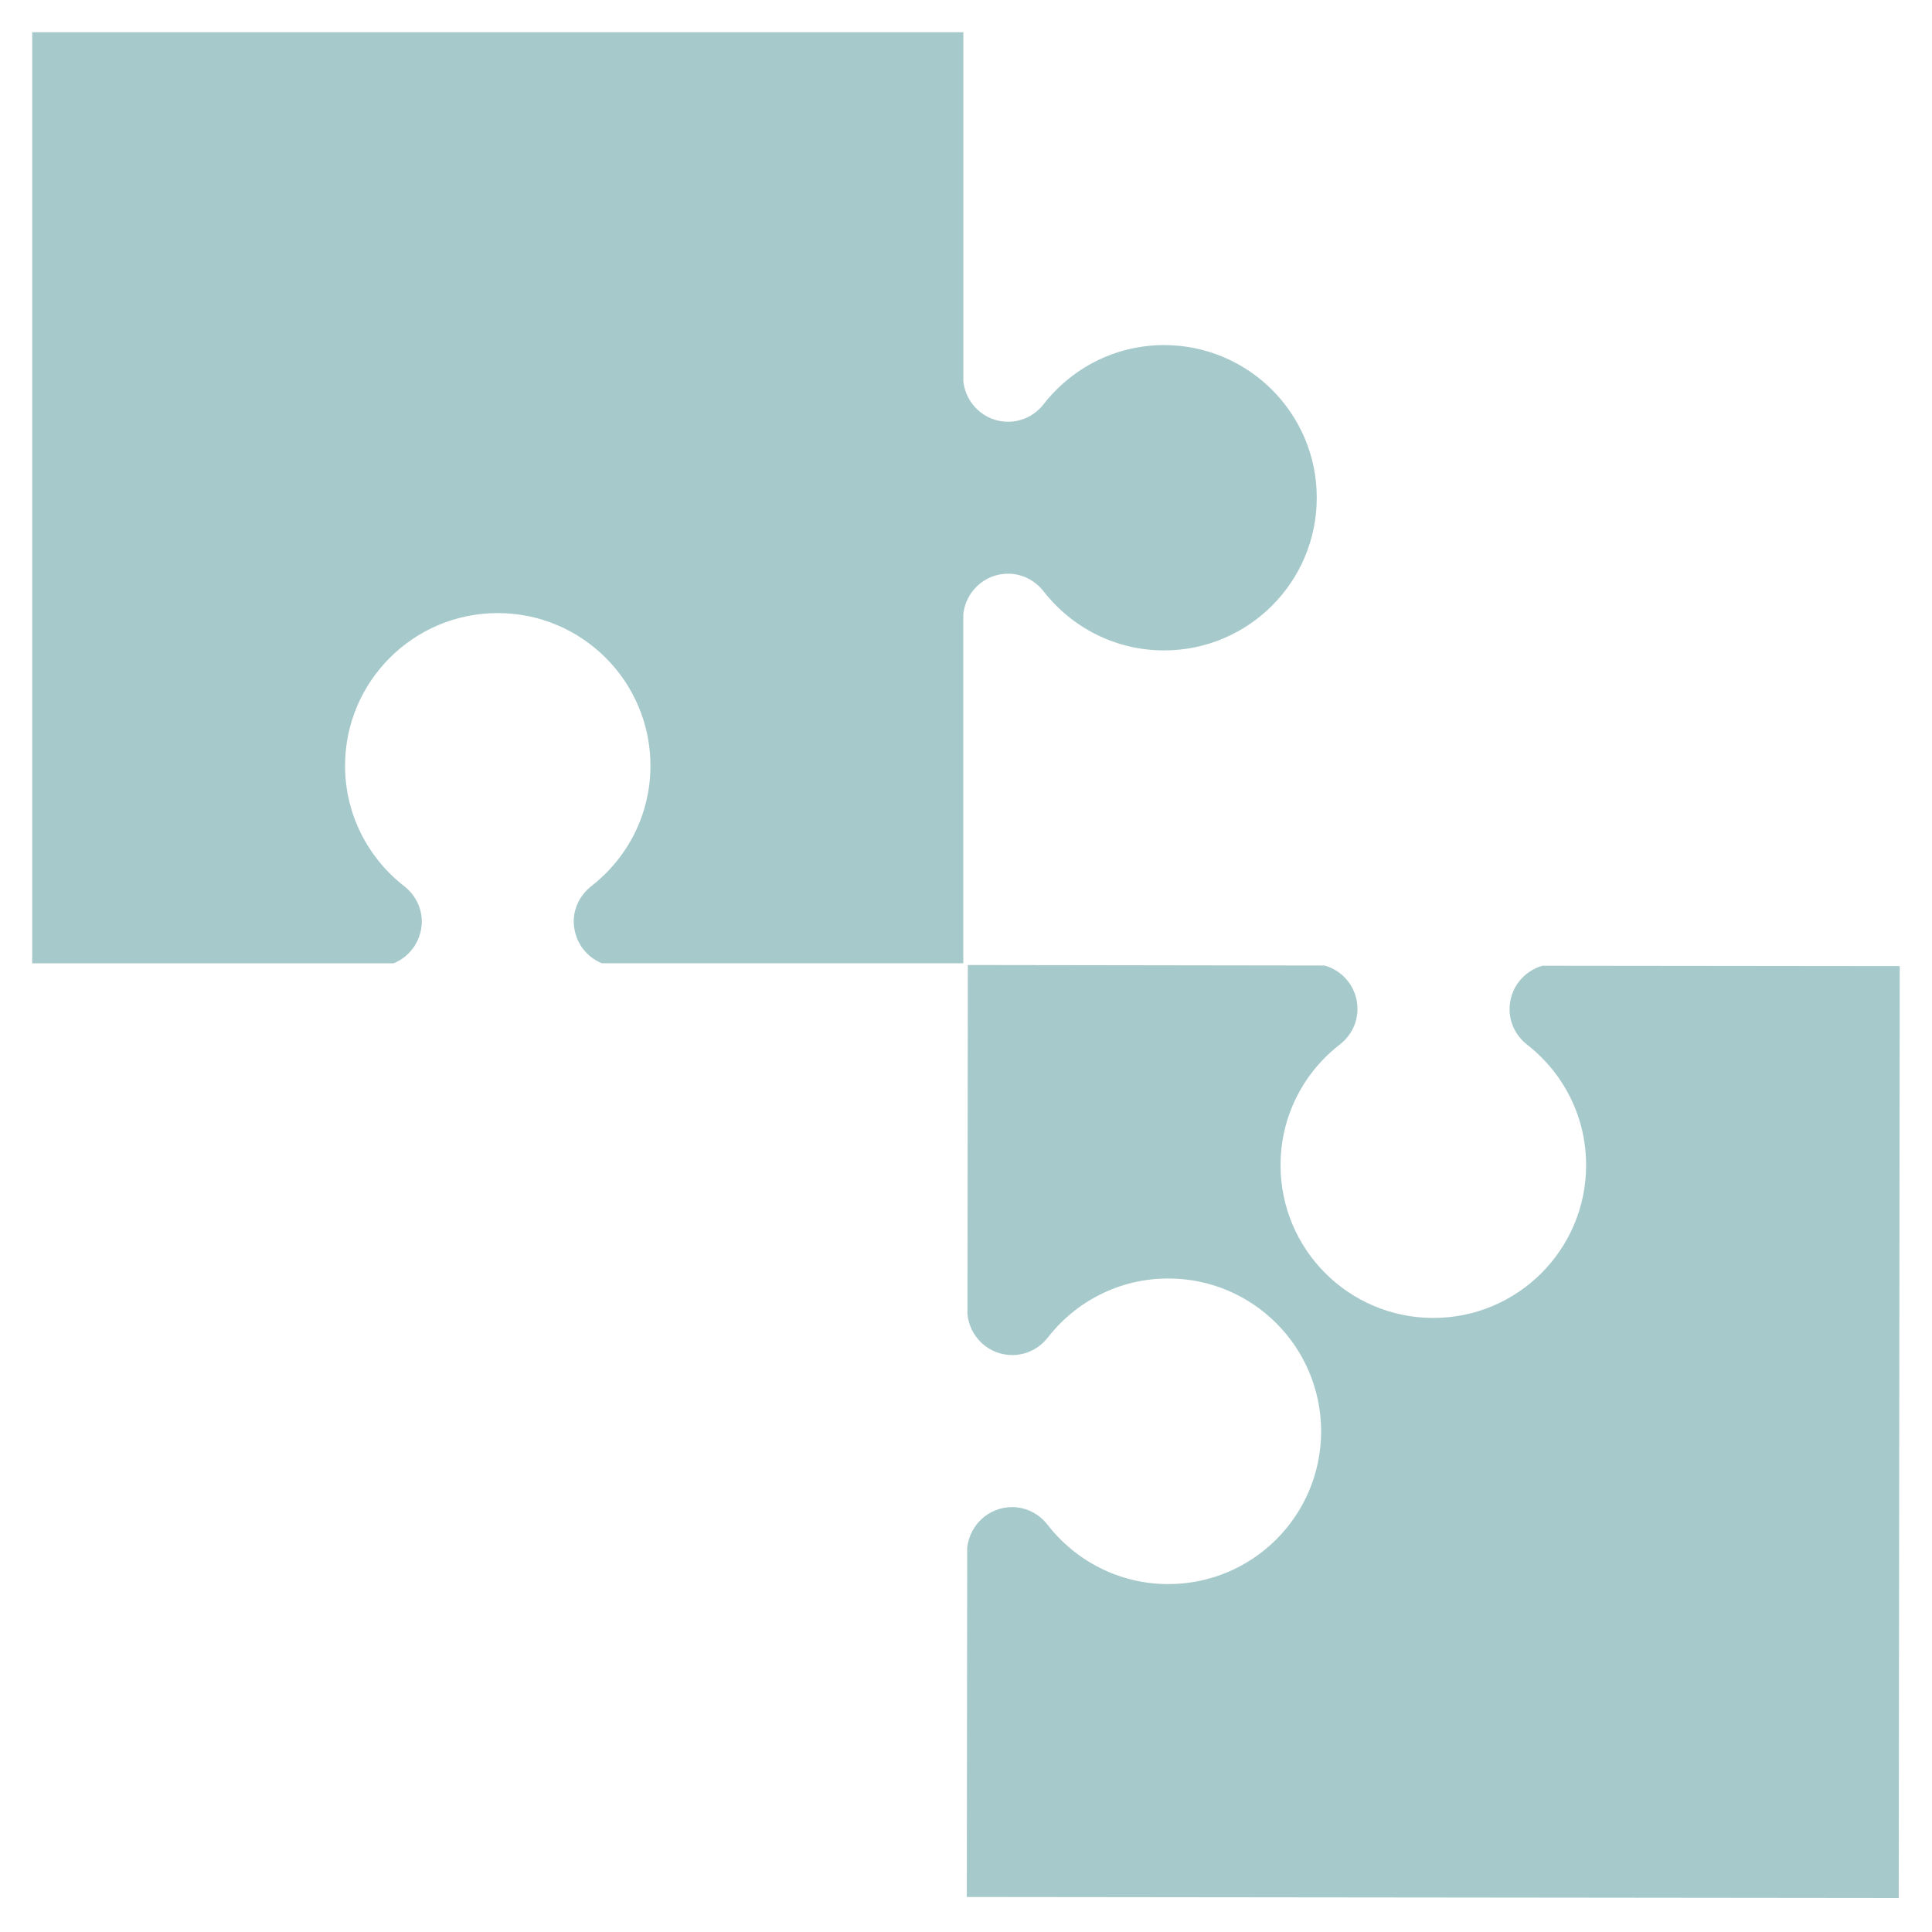
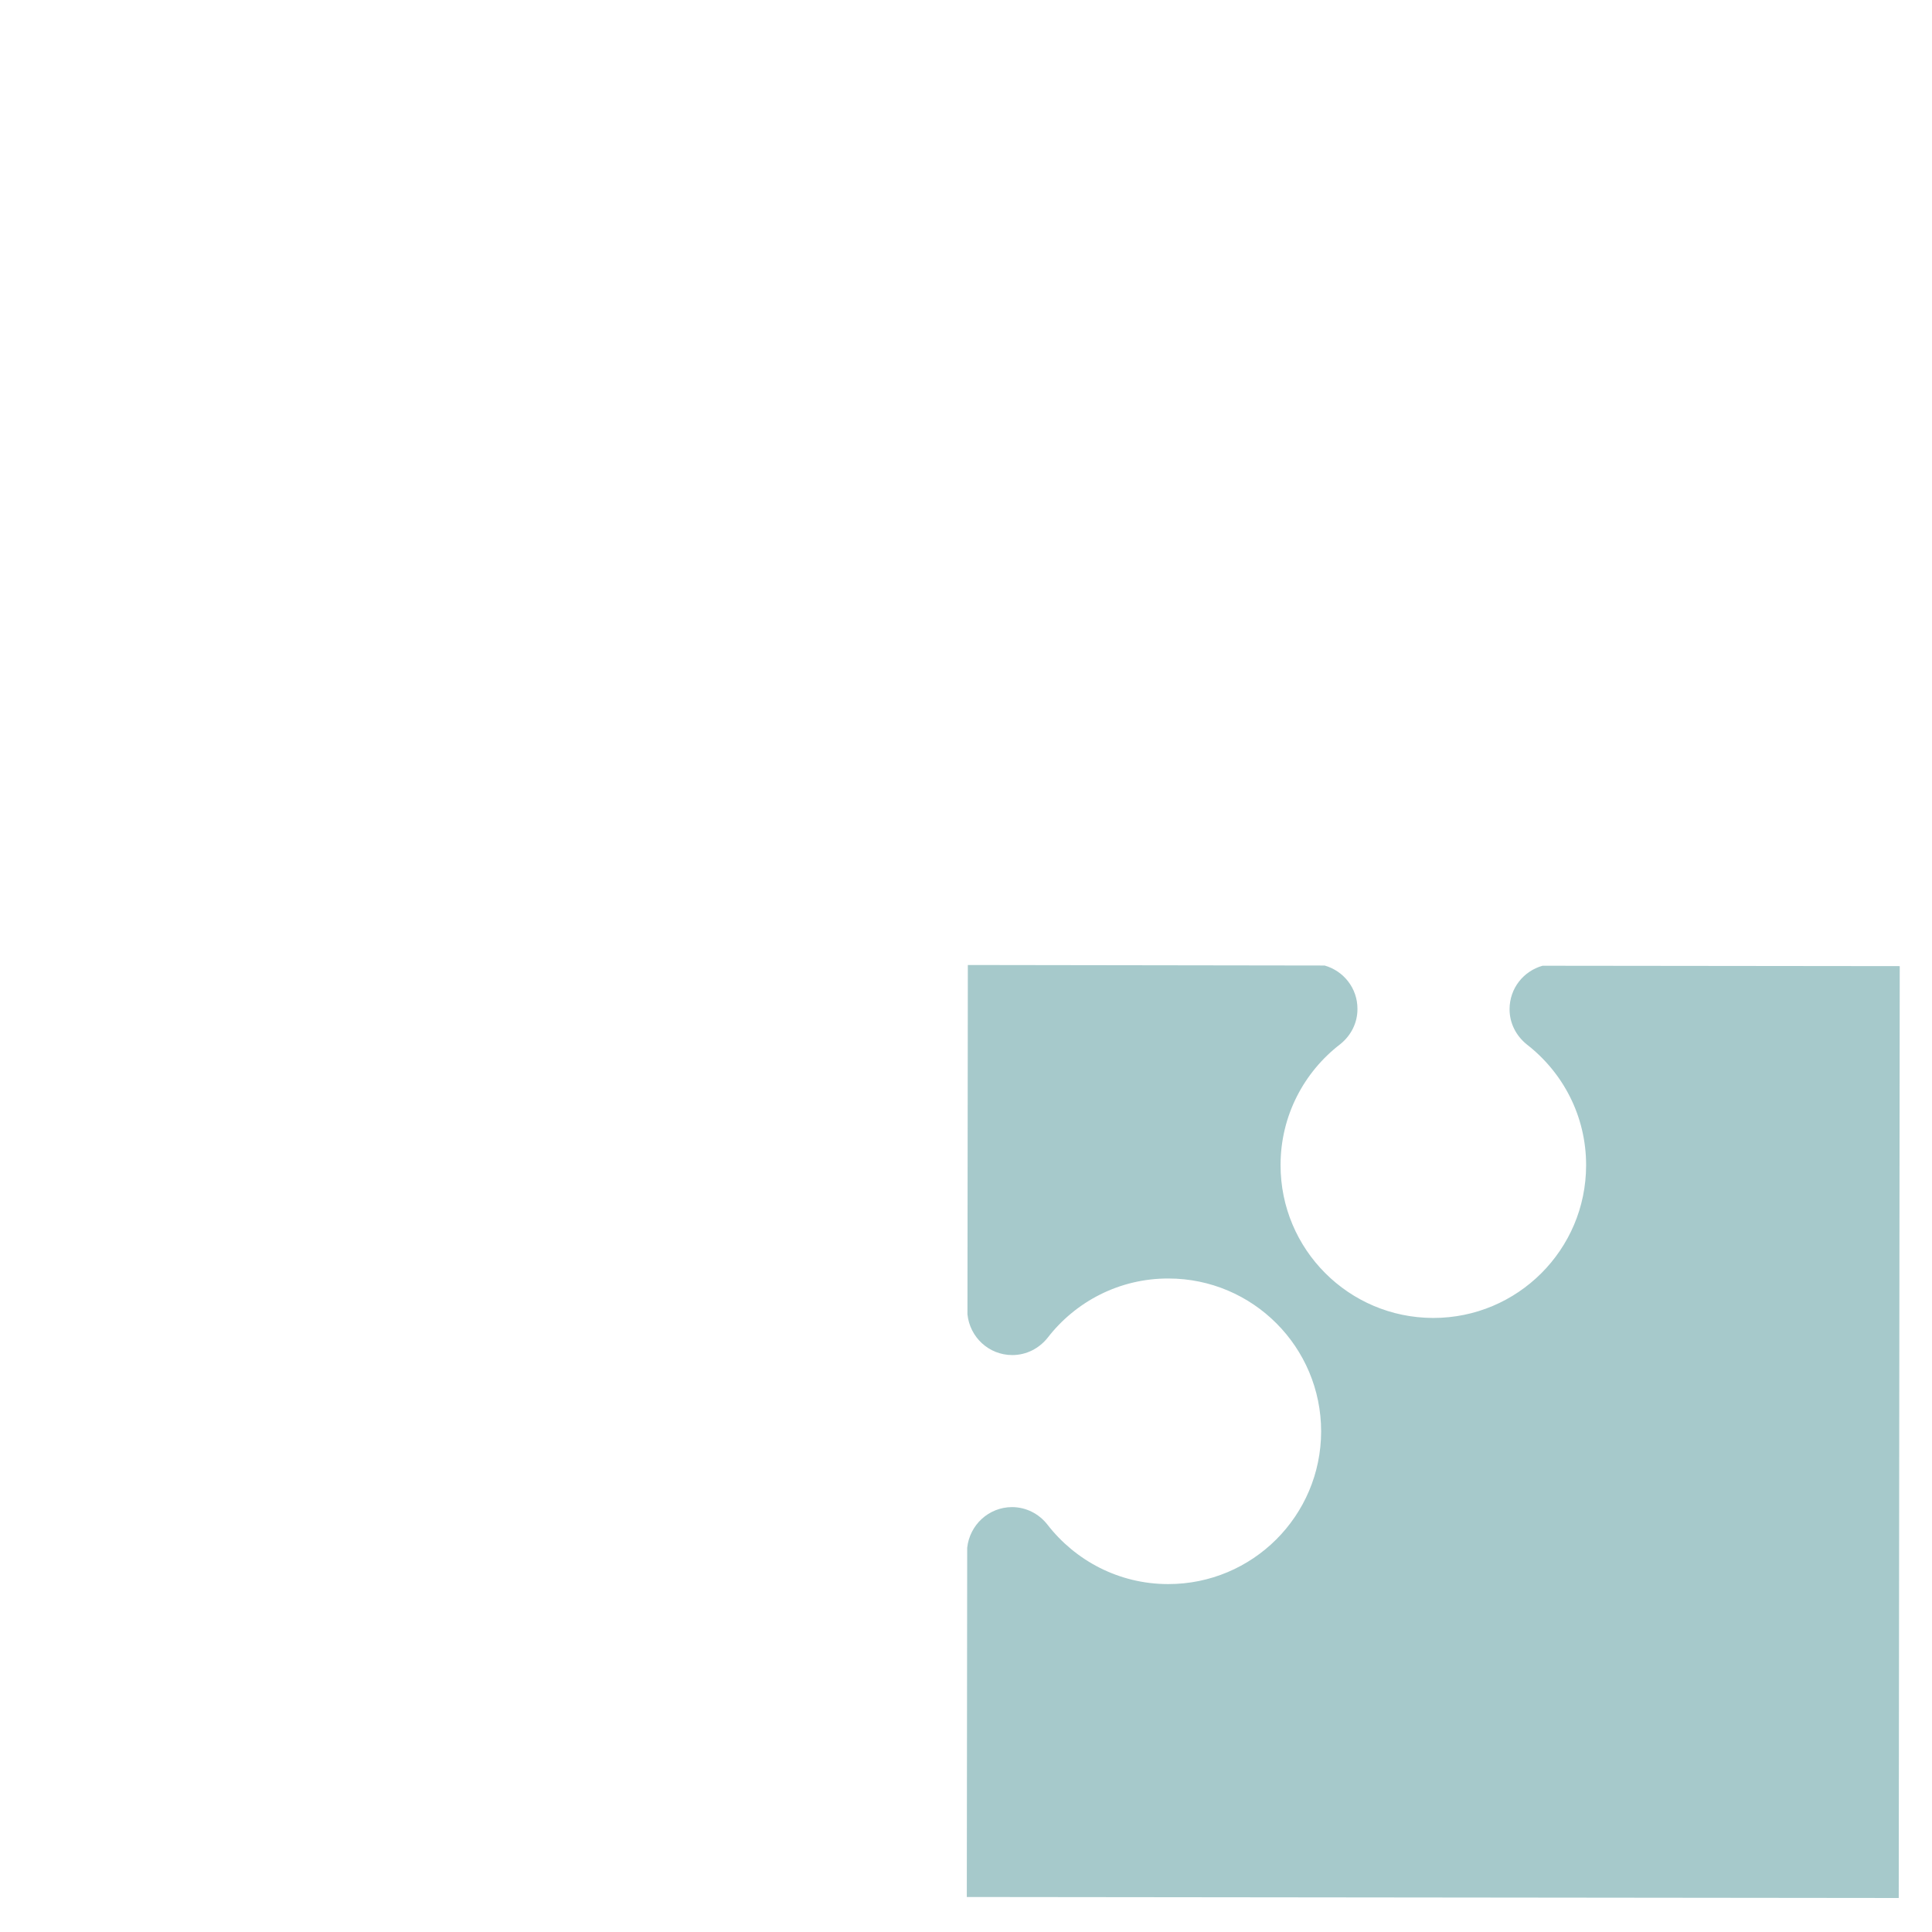
<svg xmlns="http://www.w3.org/2000/svg" width="60" height="60" viewBox="0 0 60 60" fill="none">
-   <path d="M36.152 10.717C34.624 10.717 33.268 11.444 32.402 12.565C32.144 12.886 31.753 13.098 31.307 13.098C30.582 13.098 29.994 12.547 29.917 11.842V1H1V29.916H12.229C12.29 29.89 12.347 29.86 12.401 29.827C12.408 29.824 12.415 29.819 12.423 29.818C12.476 29.782 12.529 29.747 12.579 29.707C12.581 29.705 12.584 29.7 12.589 29.698C12.678 29.625 12.754 29.542 12.822 29.45C12.835 29.434 12.848 29.42 12.858 29.404C12.881 29.373 12.898 29.338 12.917 29.304C12.938 29.269 12.958 29.231 12.974 29.192C12.989 29.161 13.001 29.131 13.013 29.1C13.029 29.05 13.044 29.003 13.058 28.953C13.062 28.923 13.071 28.897 13.076 28.869C13.089 28.789 13.1 28.708 13.1 28.623C13.1 28.179 12.886 27.787 12.562 27.528C11.442 26.661 10.716 25.306 10.716 23.781C10.716 21.163 12.841 19.04 15.457 19.04C18.076 19.04 20.2 21.163 20.2 23.781C20.2 25.31 19.474 26.661 18.352 27.53C18.029 27.789 17.817 28.18 17.817 28.623C17.817 28.708 17.827 28.789 17.843 28.869C17.846 28.897 17.855 28.925 17.861 28.953C17.872 29.003 17.888 29.05 17.905 29.1C17.915 29.132 17.929 29.162 17.943 29.192C17.959 29.231 17.978 29.269 18.001 29.304C18.019 29.338 18.036 29.373 18.058 29.404C18.07 29.42 18.082 29.434 18.094 29.45C18.161 29.542 18.239 29.624 18.327 29.698C18.331 29.7 18.334 29.705 18.338 29.707C18.386 29.747 18.437 29.782 18.491 29.813C18.498 29.819 18.506 29.824 18.512 29.827C18.569 29.86 18.626 29.889 18.686 29.915H29.916V19.073C29.994 18.367 30.581 17.817 31.306 17.817C31.75 17.817 32.141 18.029 32.4 18.352C33.268 19.472 34.622 20.199 36.151 20.199C38.768 20.199 40.893 18.076 40.893 15.457C40.894 12.839 38.768 10.717 36.152 10.717Z" fill="#A6C9CB" />
  <path d="M47.905 29.992C47.313 30.159 46.883 30.692 46.881 31.339C46.879 31.784 47.092 32.175 47.416 32.436C48.537 33.305 49.261 34.66 49.258 36.191C49.256 38.81 47.129 40.933 44.508 40.93C41.887 40.926 39.765 38.8 39.769 36.179C39.769 34.651 40.497 33.293 41.621 32.429C41.946 32.17 42.159 31.779 42.157 31.333C42.159 30.689 41.726 30.152 41.137 29.985L30.057 29.969L30.045 40.817C30.118 41.526 30.706 42.081 31.436 42.083C31.882 42.083 32.275 41.871 32.534 41.547C33.401 40.425 34.76 39.701 36.288 39.705C38.909 39.707 41.029 41.836 41.029 44.454C41.026 47.077 38.898 49.198 36.278 49.195C34.749 49.195 33.392 48.465 32.525 47.343C32.268 47.017 31.876 46.807 31.432 46.804C30.703 46.806 30.114 47.359 30.037 48.067L30.025 58.913L58.967 58.944L58.998 30.004L47.905 29.992Z" fill="#A6C9CB" />
</svg>